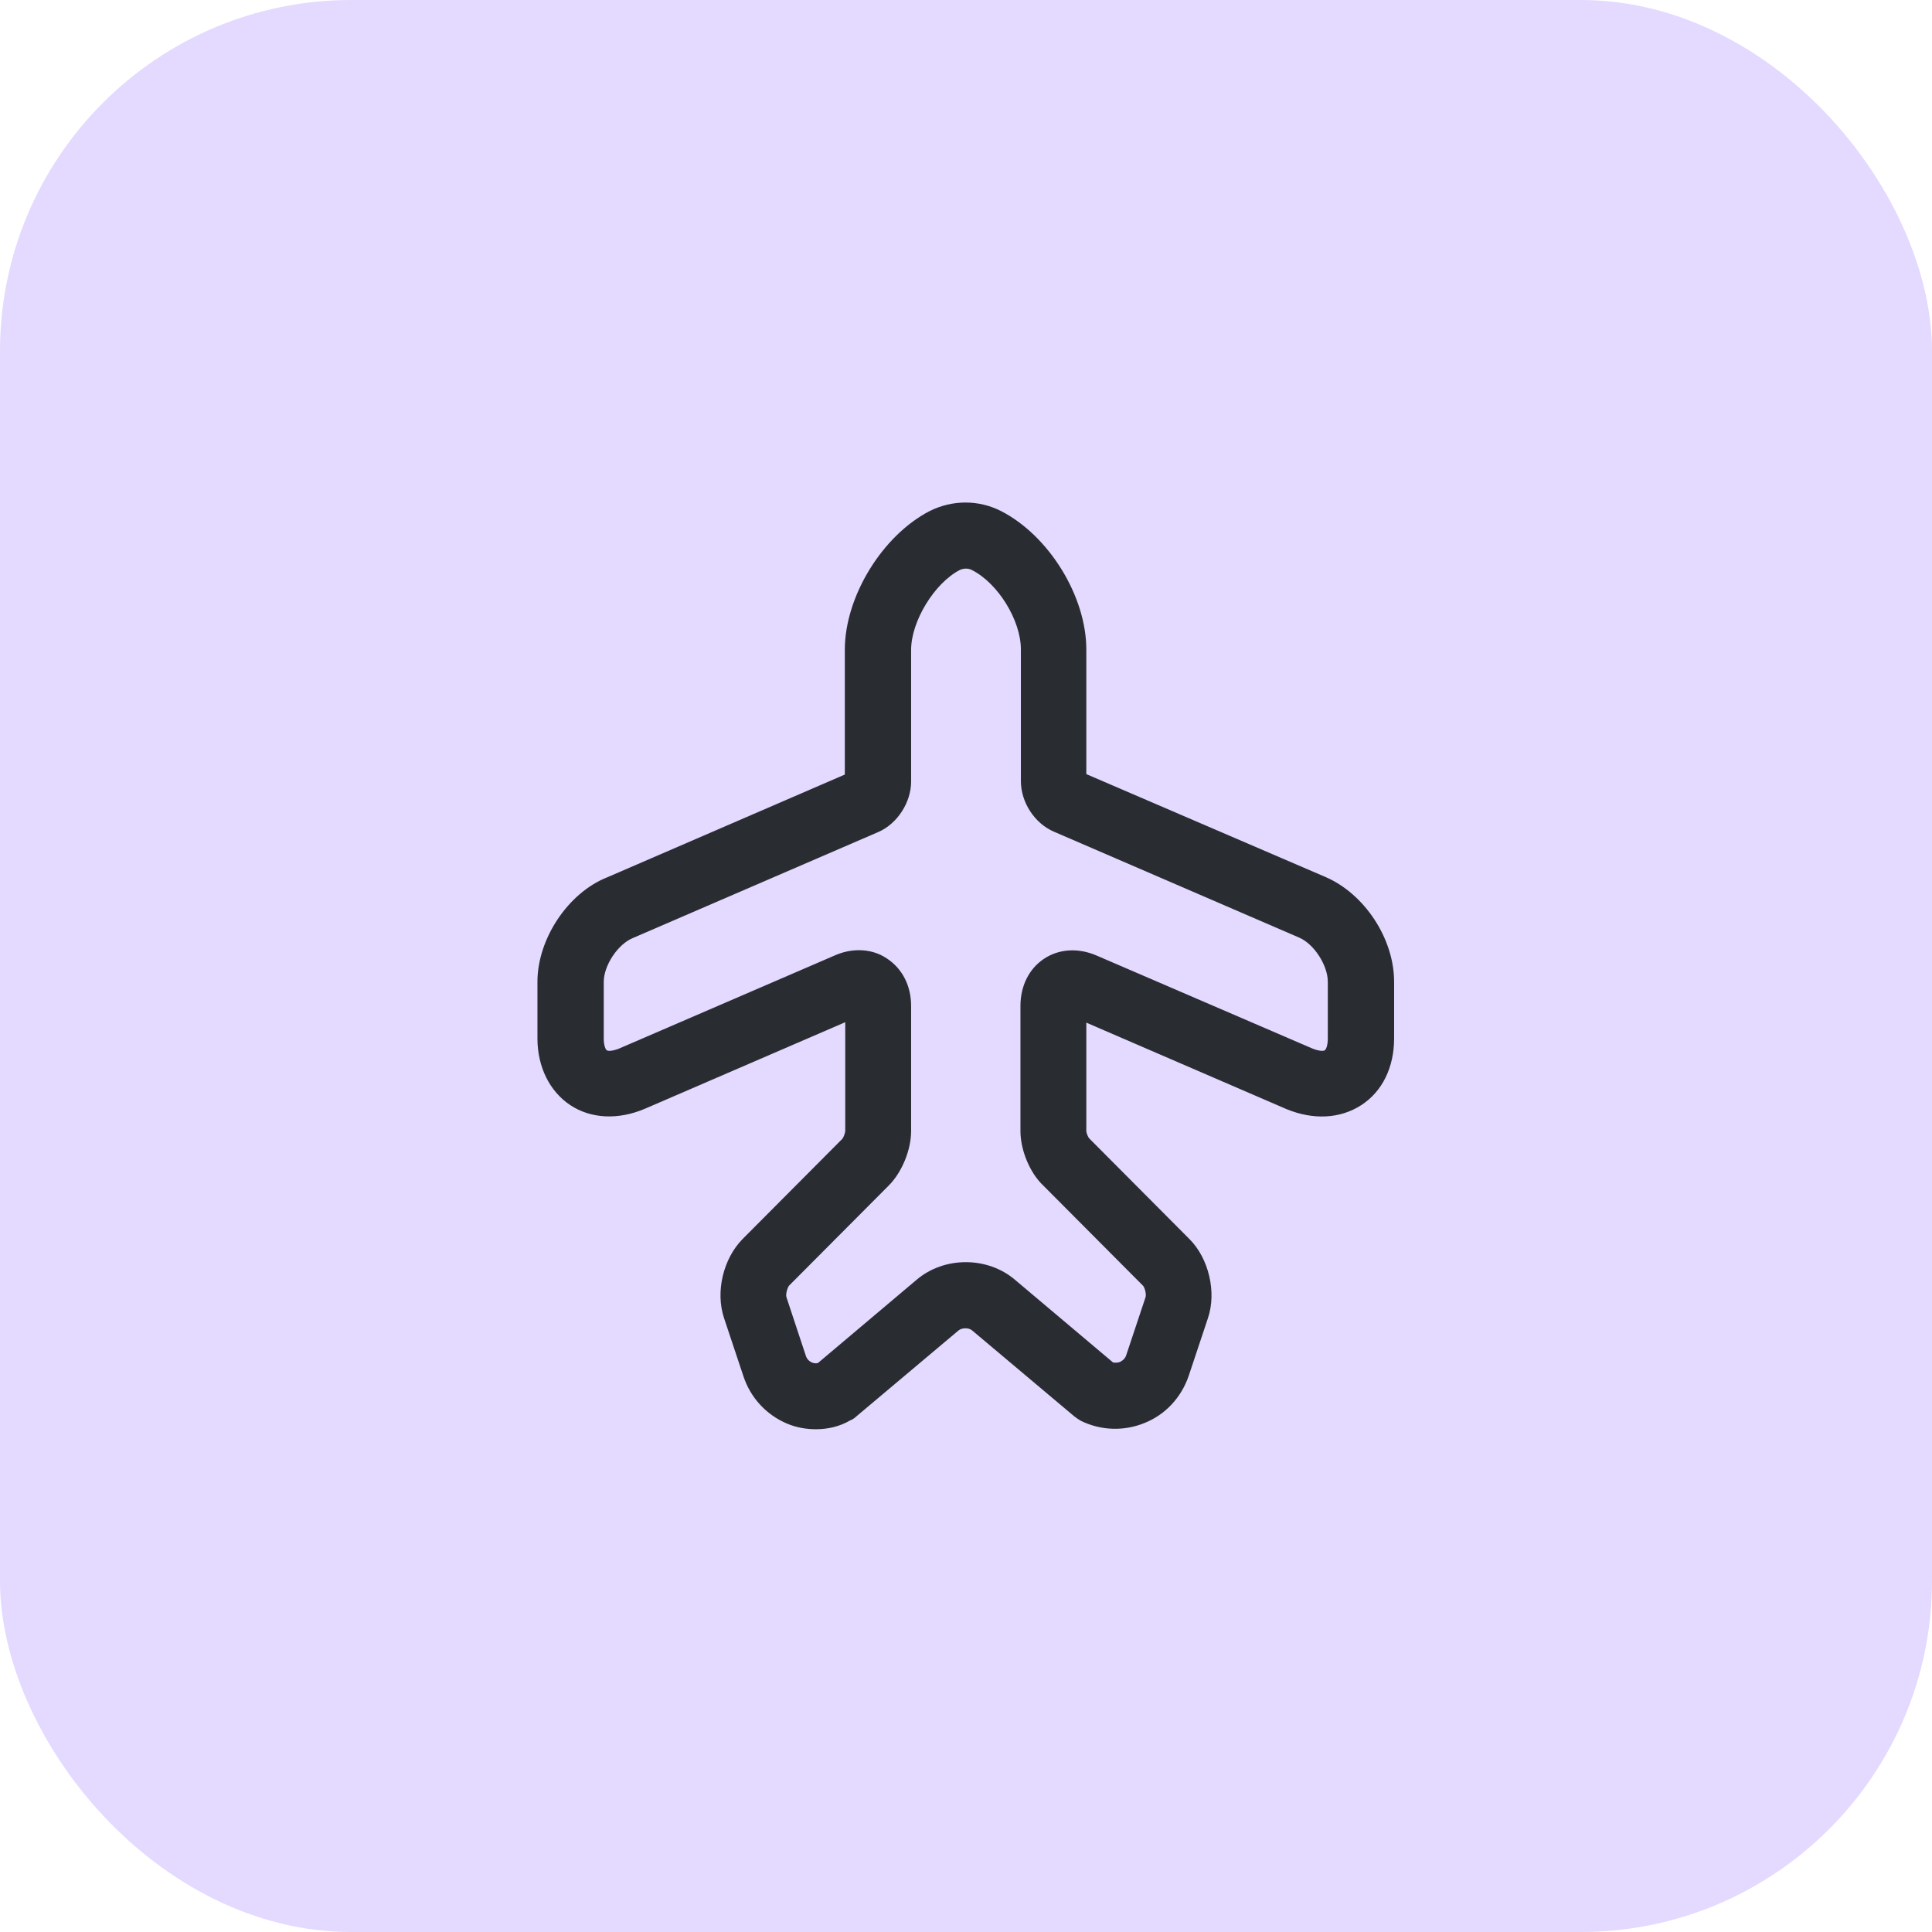
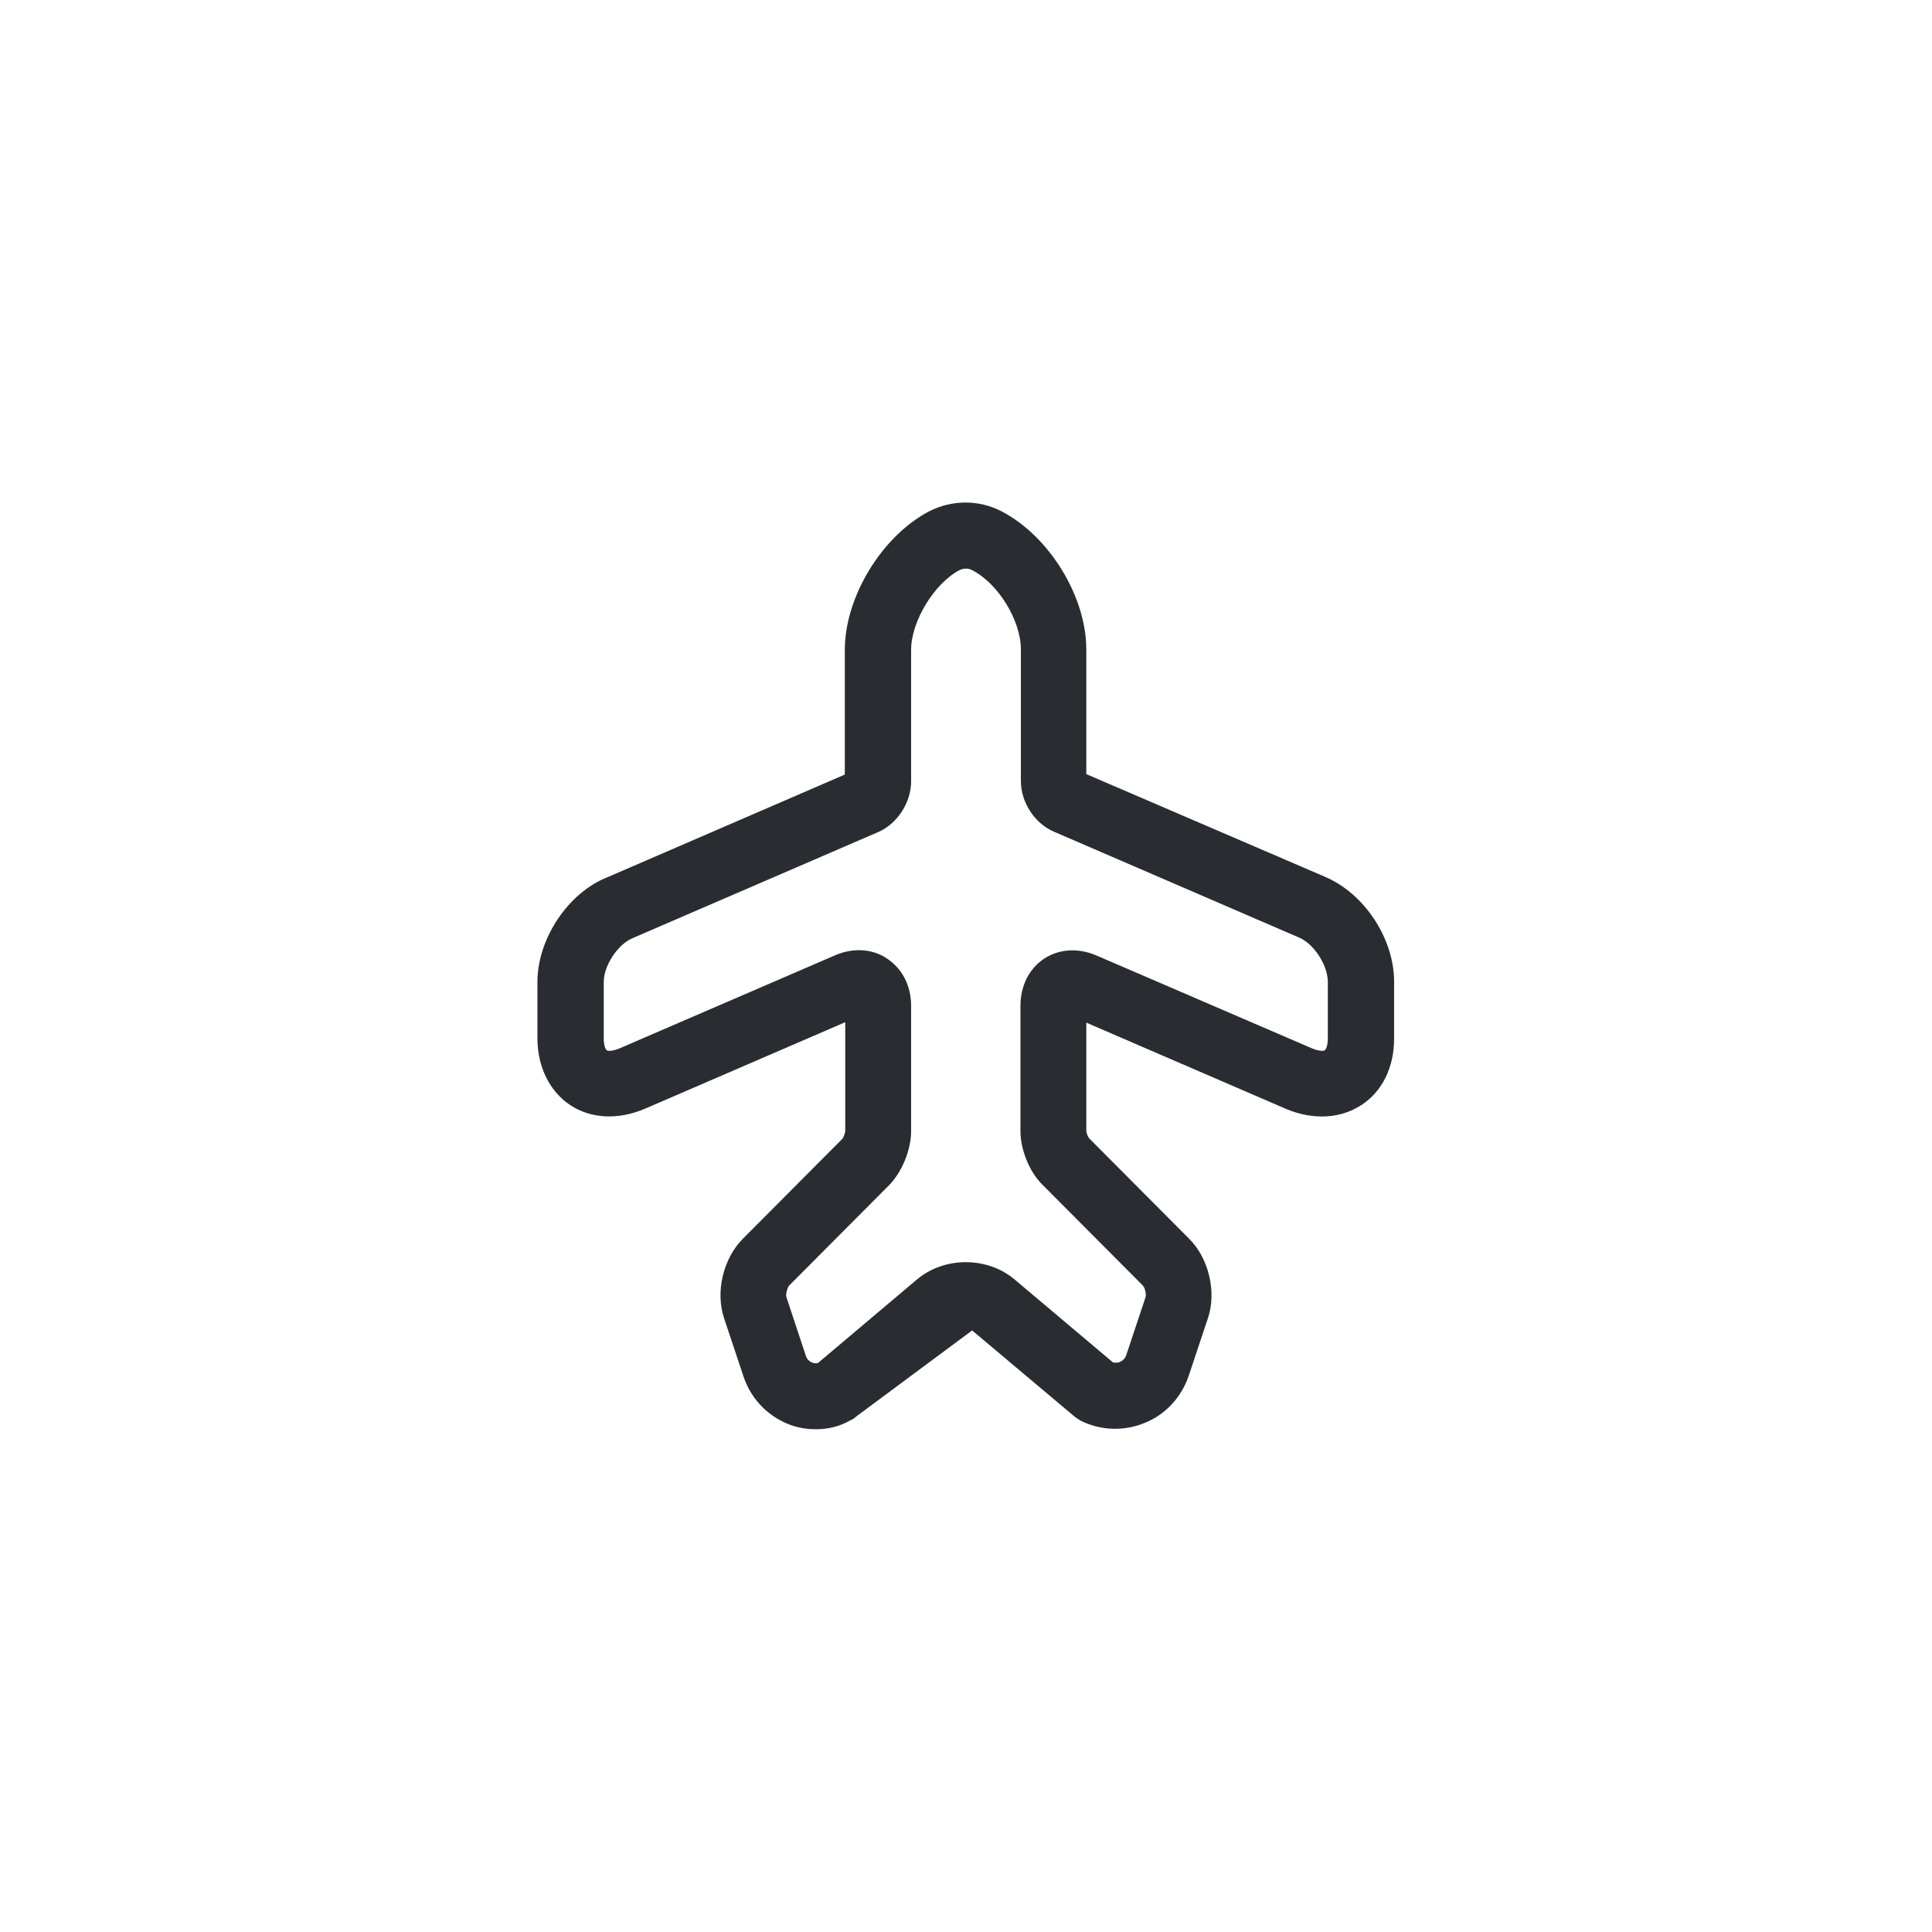
<svg xmlns="http://www.w3.org/2000/svg" width="44" height="44" viewBox="0 0 44 44" fill="none">
-   <rect width="44" height="44" rx="8" fill="#E4D9FF" />
-   <path d="M18.58 32.55C18.36 32.55 18.13 32.51 17.92 32.42C17.45 32.22 17.09 31.83 16.93 31.34L16.49 30.02C16.29 29.42 16.47 28.67 16.91 28.22L19.18 25.94C19.21 25.91 19.25 25.8 19.25 25.75V23.28L14.69 25.25C14.08 25.51 13.46 25.48 12.99 25.17C12.52 24.86 12.24 24.3 12.24 23.65V22.36C12.24 21.38 12.94 20.33 13.83 19.98L19.24 17.64V14.8C19.24 13.59 20.09 12.2 21.17 11.64C21.69 11.38 22.29 11.38 22.8 11.64C23.89 12.2 24.74 13.58 24.74 14.79V17.63L30.18 19.97C31.07 20.35 31.75 21.37 31.75 22.36V23.65C31.75 24.31 31.48 24.86 31 25.17C30.52 25.48 29.91 25.51 29.3 25.26L24.74 23.29V25.76C24.74 25.8 24.78 25.9 24.81 25.93L27.09 28.22C27.53 28.66 27.71 29.43 27.51 30.02L27.07 31.34C26.9 31.83 26.54 32.22 26.06 32.41C25.59 32.6 25.07 32.58 24.62 32.36C24.57 32.33 24.52 32.3 24.47 32.26L22.14 30.3C22.06 30.23 21.9 30.24 21.83 30.3L19.5 32.26C19.46 32.3 19.41 32.33 19.36 32.35C19.12 32.49 18.85 32.55 18.58 32.55ZM19.56 21.64C19.79 21.64 20.01 21.7 20.2 21.83C20.55 22.06 20.75 22.45 20.75 22.91V25.76C20.75 26.19 20.54 26.7 20.24 27L17.97 29.28C17.93 29.33 17.89 29.48 17.91 29.54L18.35 30.87C18.38 30.97 18.45 31.01 18.49 31.03C18.52 31.04 18.57 31.06 18.63 31.04L20.87 29.15C21.5 28.61 22.49 28.61 23.12 29.15L25.35 31.03C25.42 31.04 25.47 31.03 25.5 31.02C25.54 31 25.62 30.96 25.65 30.86L26.09 29.54C26.11 29.47 26.07 29.32 26.03 29.28L23.76 27C23.46 26.72 23.24 26.2 23.24 25.76V22.91C23.24 22.46 23.43 22.07 23.77 21.84C24.11 21.61 24.55 21.58 24.97 21.76L29.89 23.88C30.04 23.94 30.14 23.94 30.17 23.92C30.2 23.9 30.24 23.81 30.24 23.65V22.36C30.24 21.98 29.92 21.49 29.58 21.35L24 18.94C23.56 18.75 23.25 18.27 23.25 17.79V14.79C23.25 14.13 22.73 13.28 22.13 12.98C22.05 12.94 21.95 12.94 21.86 12.98C21.28 13.28 20.75 14.15 20.75 14.8V17.8C20.75 18.27 20.44 18.76 20 18.95L14.42 21.36C14.07 21.5 13.75 21.99 13.75 22.36V23.65C13.75 23.81 13.79 23.9 13.82 23.92C13.85 23.94 13.95 23.94 14.1 23.88L19.01 21.76C19.19 21.68 19.38 21.64 19.56 21.64Z" fill="#292D32" />
+   <path d="M18.58 32.55C18.36 32.55 18.13 32.51 17.92 32.42C17.45 32.22 17.09 31.83 16.93 31.34L16.49 30.02C16.29 29.42 16.47 28.67 16.91 28.22L19.18 25.94C19.21 25.91 19.25 25.8 19.25 25.75V23.28L14.69 25.25C14.08 25.51 13.46 25.48 12.99 25.17C12.52 24.86 12.24 24.3 12.24 23.65V22.36C12.24 21.38 12.94 20.33 13.83 19.98L19.24 17.64V14.8C19.24 13.59 20.09 12.2 21.17 11.64C21.69 11.38 22.29 11.38 22.8 11.64C23.89 12.2 24.74 13.58 24.74 14.79V17.63L30.18 19.97C31.07 20.35 31.75 21.37 31.75 22.36V23.65C31.75 24.31 31.48 24.86 31 25.17C30.52 25.48 29.91 25.51 29.3 25.26L24.74 23.29V25.76C24.74 25.8 24.78 25.9 24.81 25.93L27.09 28.22C27.53 28.66 27.71 29.43 27.51 30.02L27.07 31.34C26.9 31.83 26.54 32.22 26.06 32.41C25.59 32.6 25.07 32.58 24.62 32.36C24.57 32.33 24.52 32.3 24.47 32.26L22.14 30.3L19.5 32.26C19.46 32.3 19.41 32.33 19.36 32.35C19.12 32.49 18.85 32.55 18.58 32.55ZM19.56 21.64C19.79 21.64 20.01 21.7 20.2 21.83C20.55 22.06 20.75 22.45 20.75 22.91V25.76C20.75 26.19 20.54 26.7 20.24 27L17.97 29.28C17.93 29.33 17.89 29.48 17.91 29.54L18.35 30.87C18.38 30.97 18.45 31.01 18.49 31.03C18.52 31.04 18.57 31.06 18.63 31.04L20.87 29.15C21.5 28.61 22.49 28.61 23.12 29.15L25.35 31.03C25.42 31.04 25.47 31.03 25.5 31.02C25.54 31 25.62 30.96 25.65 30.86L26.09 29.54C26.11 29.47 26.07 29.32 26.03 29.28L23.76 27C23.46 26.72 23.24 26.2 23.24 25.76V22.91C23.24 22.46 23.43 22.07 23.77 21.84C24.11 21.61 24.55 21.58 24.97 21.76L29.89 23.88C30.04 23.94 30.14 23.94 30.17 23.92C30.2 23.9 30.24 23.81 30.24 23.65V22.36C30.24 21.98 29.92 21.49 29.58 21.35L24 18.94C23.56 18.75 23.25 18.27 23.25 17.79V14.79C23.25 14.13 22.73 13.28 22.13 12.98C22.05 12.94 21.95 12.94 21.86 12.98C21.28 13.28 20.75 14.15 20.75 14.8V17.8C20.75 18.27 20.44 18.76 20 18.95L14.42 21.36C14.07 21.5 13.75 21.99 13.75 22.36V23.65C13.75 23.81 13.79 23.9 13.82 23.92C13.85 23.94 13.95 23.94 14.1 23.88L19.01 21.76C19.19 21.68 19.38 21.64 19.56 21.64Z" fill="#292D32" />
</svg>